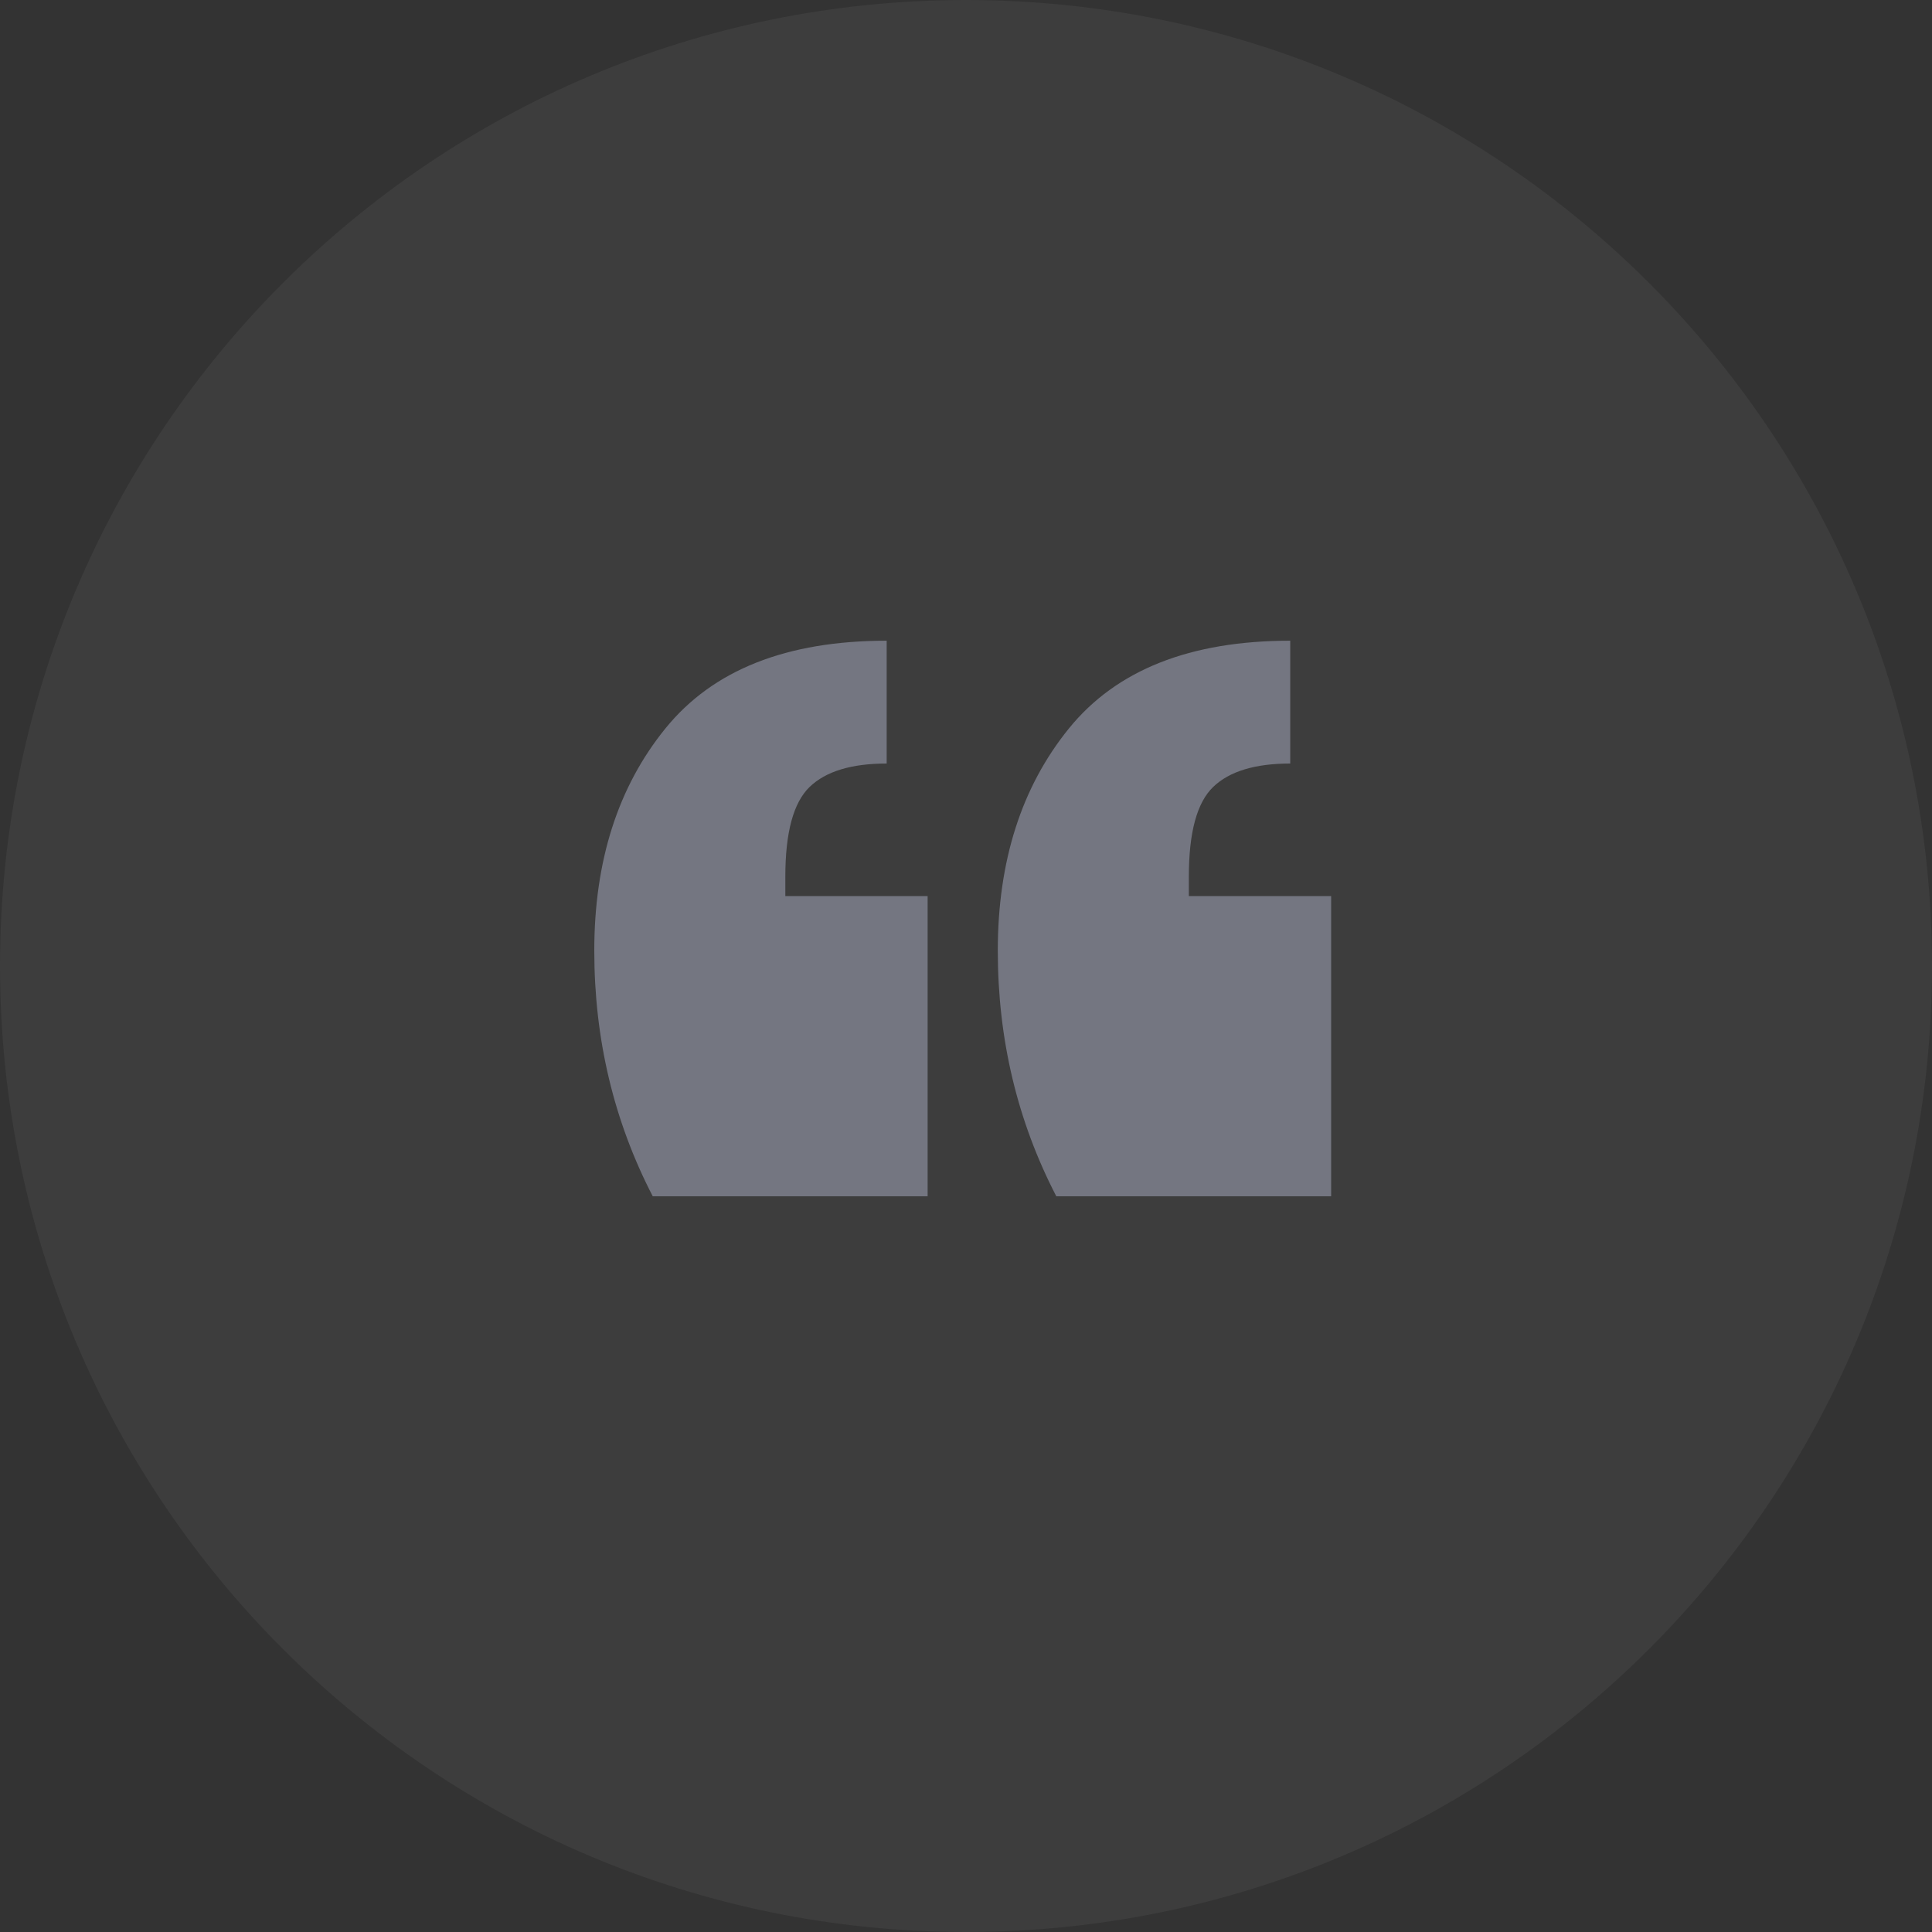
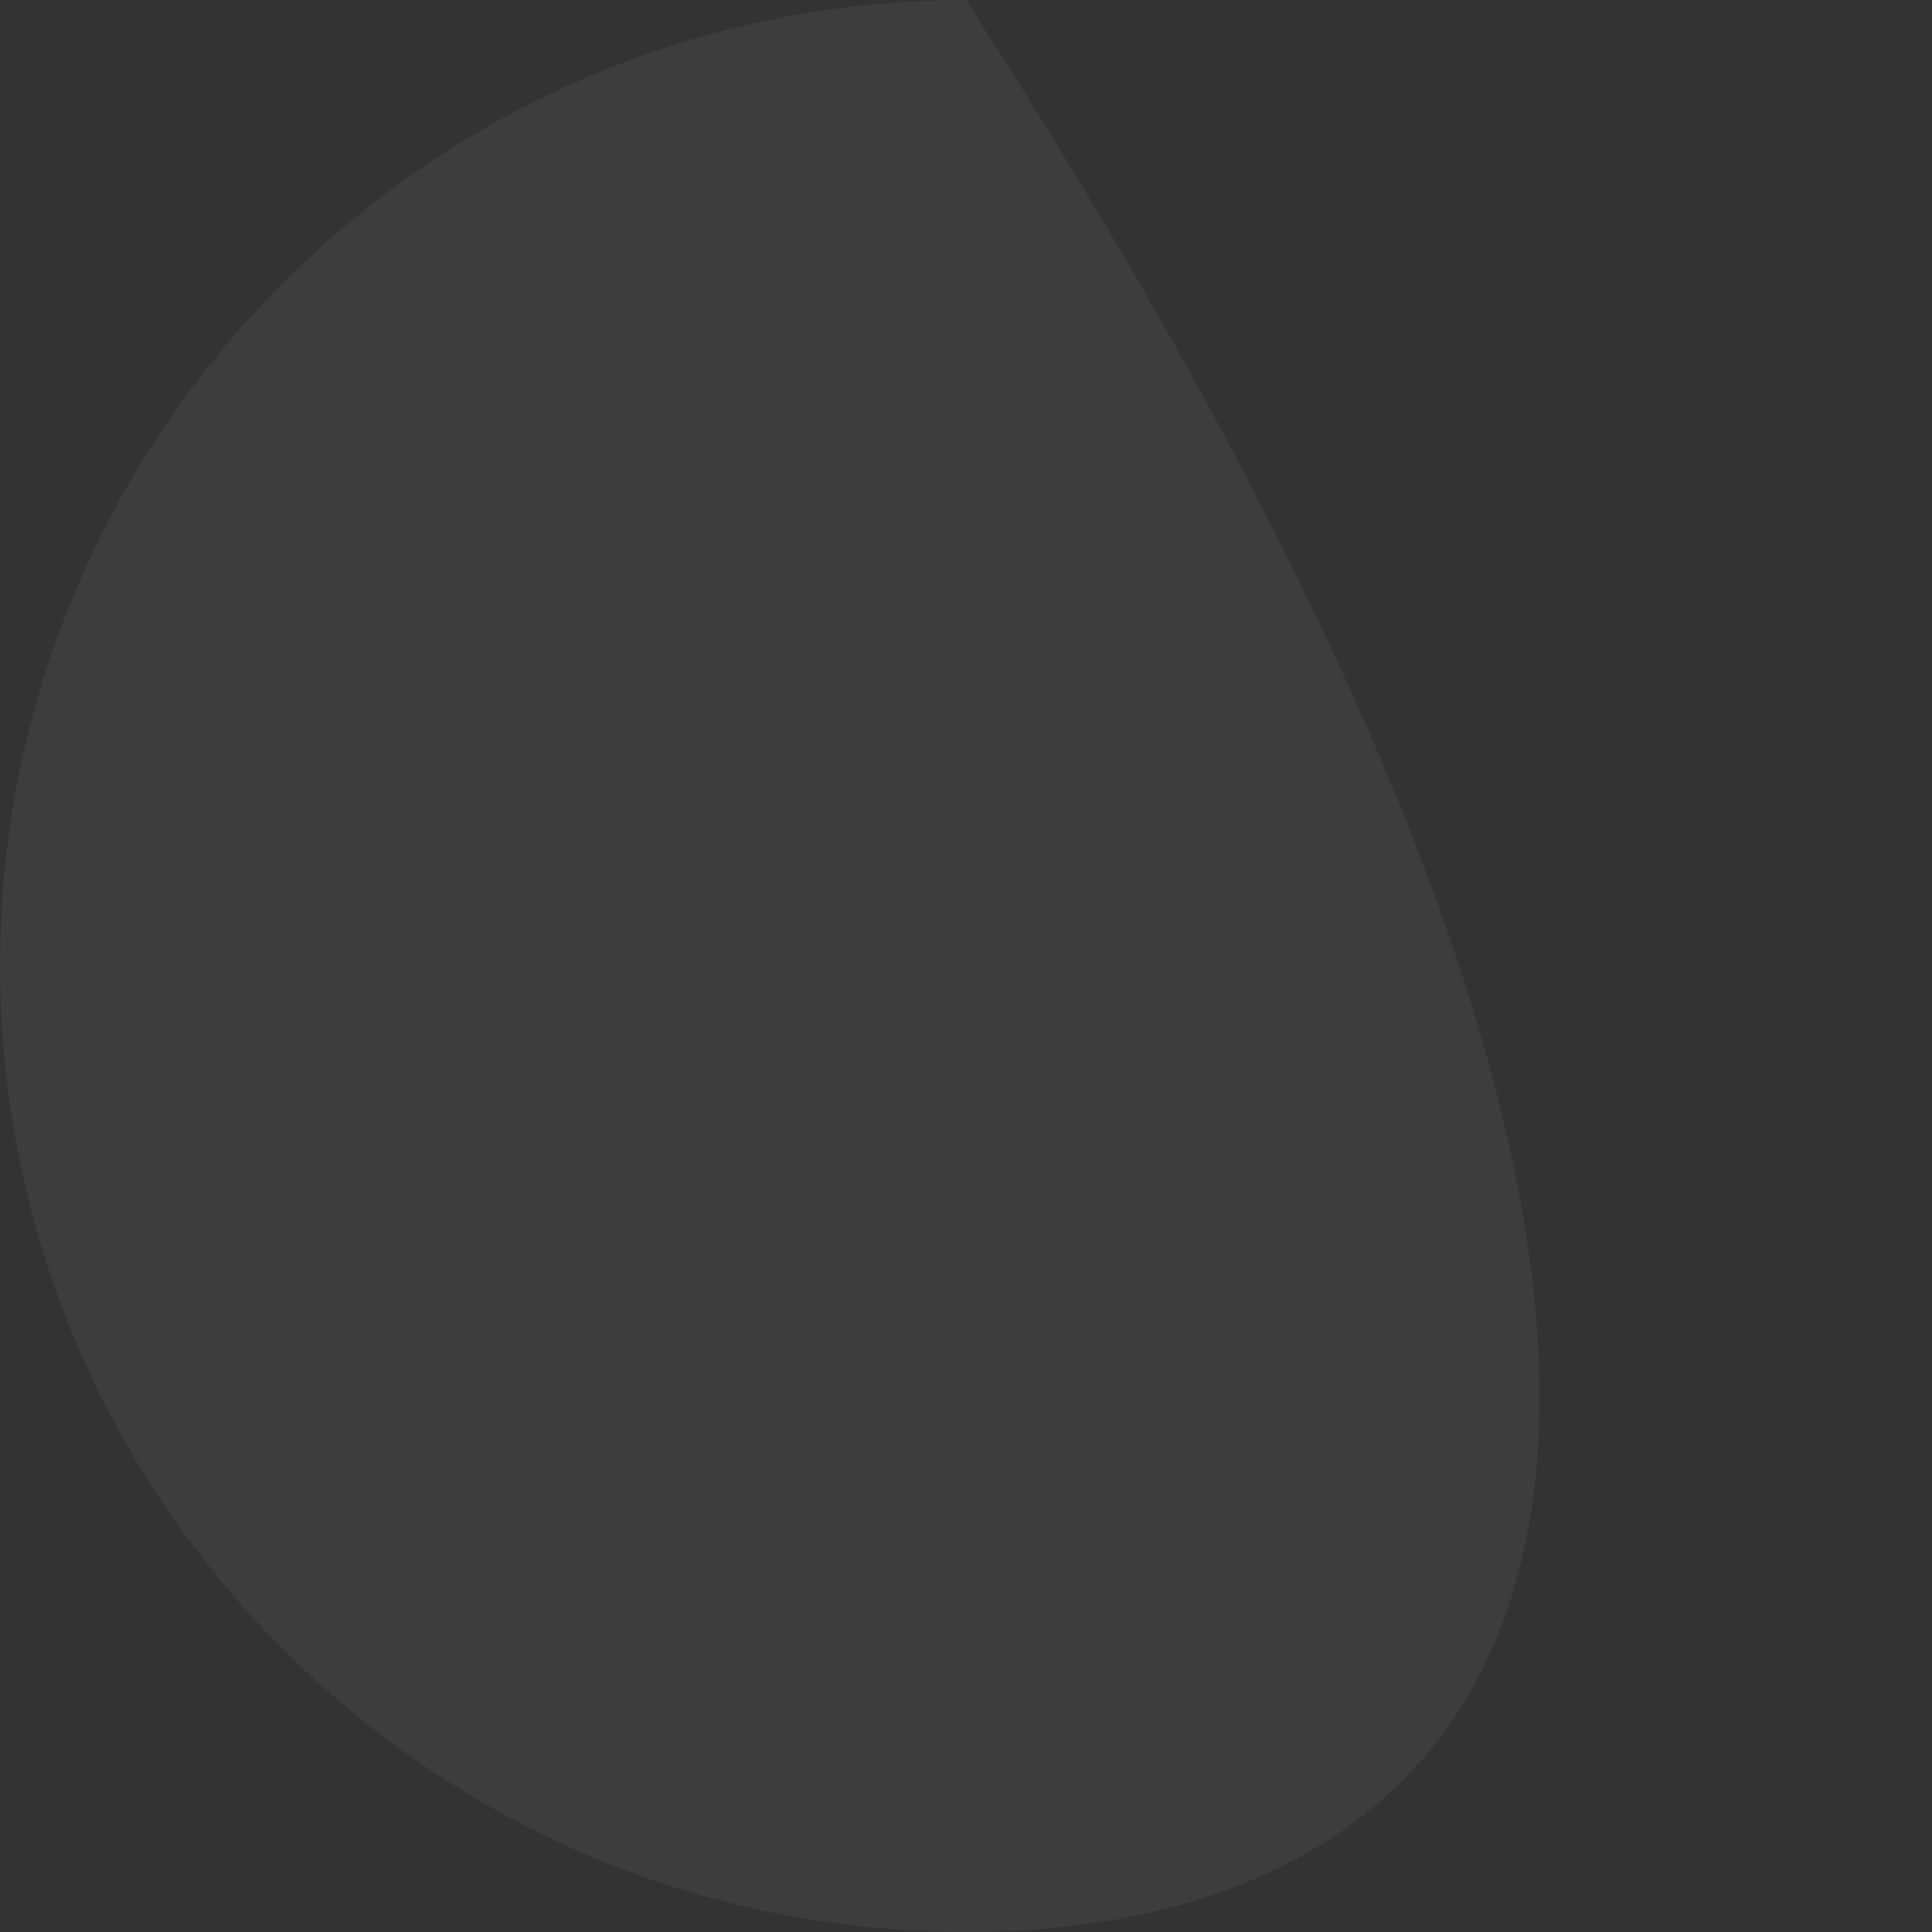
<svg xmlns="http://www.w3.org/2000/svg" width="35" height="35" viewBox="0 0 35 35" fill="none">
  <rect x="0" y="0" width="35" height="35" fill="#333333" stroke="none" />
  <g id="Group 1000002181">
-     <path id="Path 5650" opacity="0.05" d="M17.5 0C27.165 0 35 7.835 35 17.5C35 27.165 27.165 35 17.5 35C7.835 35 0 27.165 0 17.5C0 7.835 7.835 0 17.5 0Z" fill="white" />
-     <path id="Path 5649" fill-rule="evenodd" clip-rule="evenodd" d="M19.136 21.672C18.429 20.306 18.076 18.823 18.076 17.222C18.076 15.598 18.506 14.255 19.365 13.196C20.225 12.136 21.561 11.607 23.374 11.607V13.832C22.738 13.832 22.273 13.973 21.979 14.255C21.684 14.538 21.537 15.079 21.537 15.88V16.233H24.115V21.672H19.136ZM11.825 21.672C11.119 20.306 10.766 18.823 10.766 17.222C10.766 15.598 11.195 14.255 12.055 13.196C12.914 12.136 14.25 11.607 16.063 11.607V13.832C15.427 13.832 14.962 13.973 14.668 14.255C14.374 14.538 14.227 15.079 14.227 15.88V16.233H16.805V21.672H11.825Z" fill="#747681" />
+     <path id="Path 5650" opacity="0.05" d="M17.5 0C35 27.165 27.165 35 17.5 35C7.835 35 0 27.165 0 17.5C0 7.835 7.835 0 17.5 0Z" fill="white" />
  </g>
</svg>